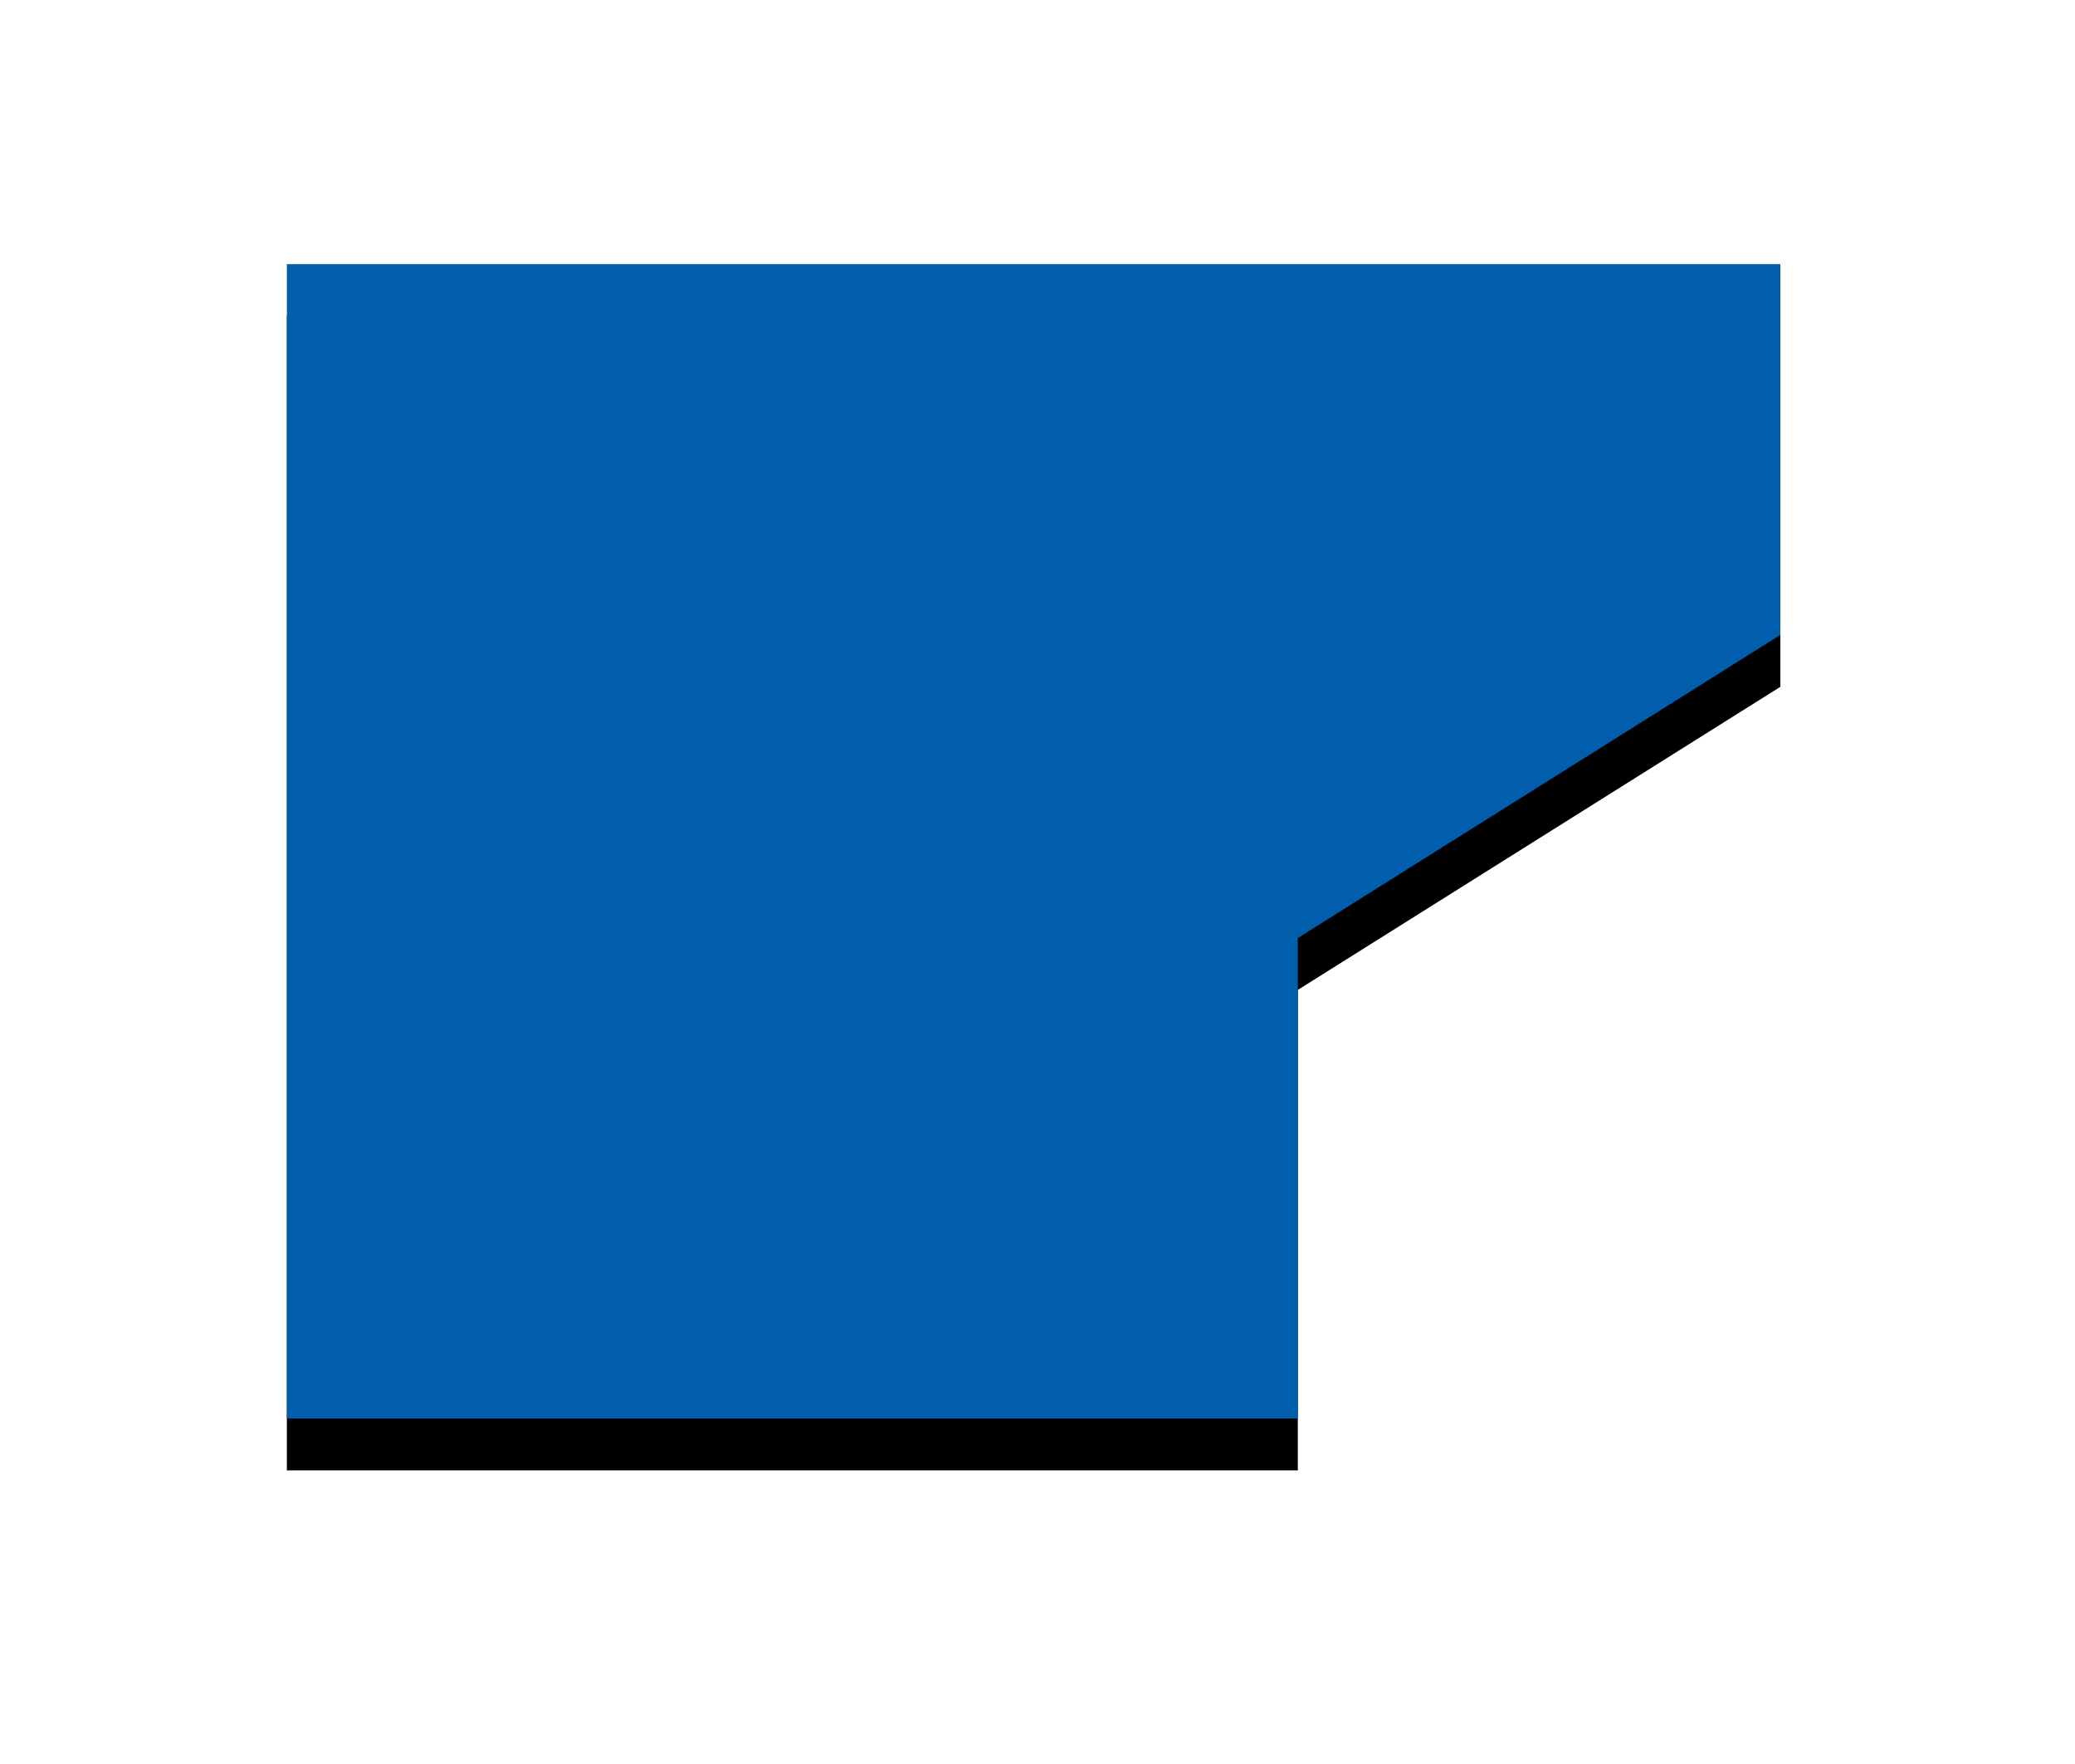
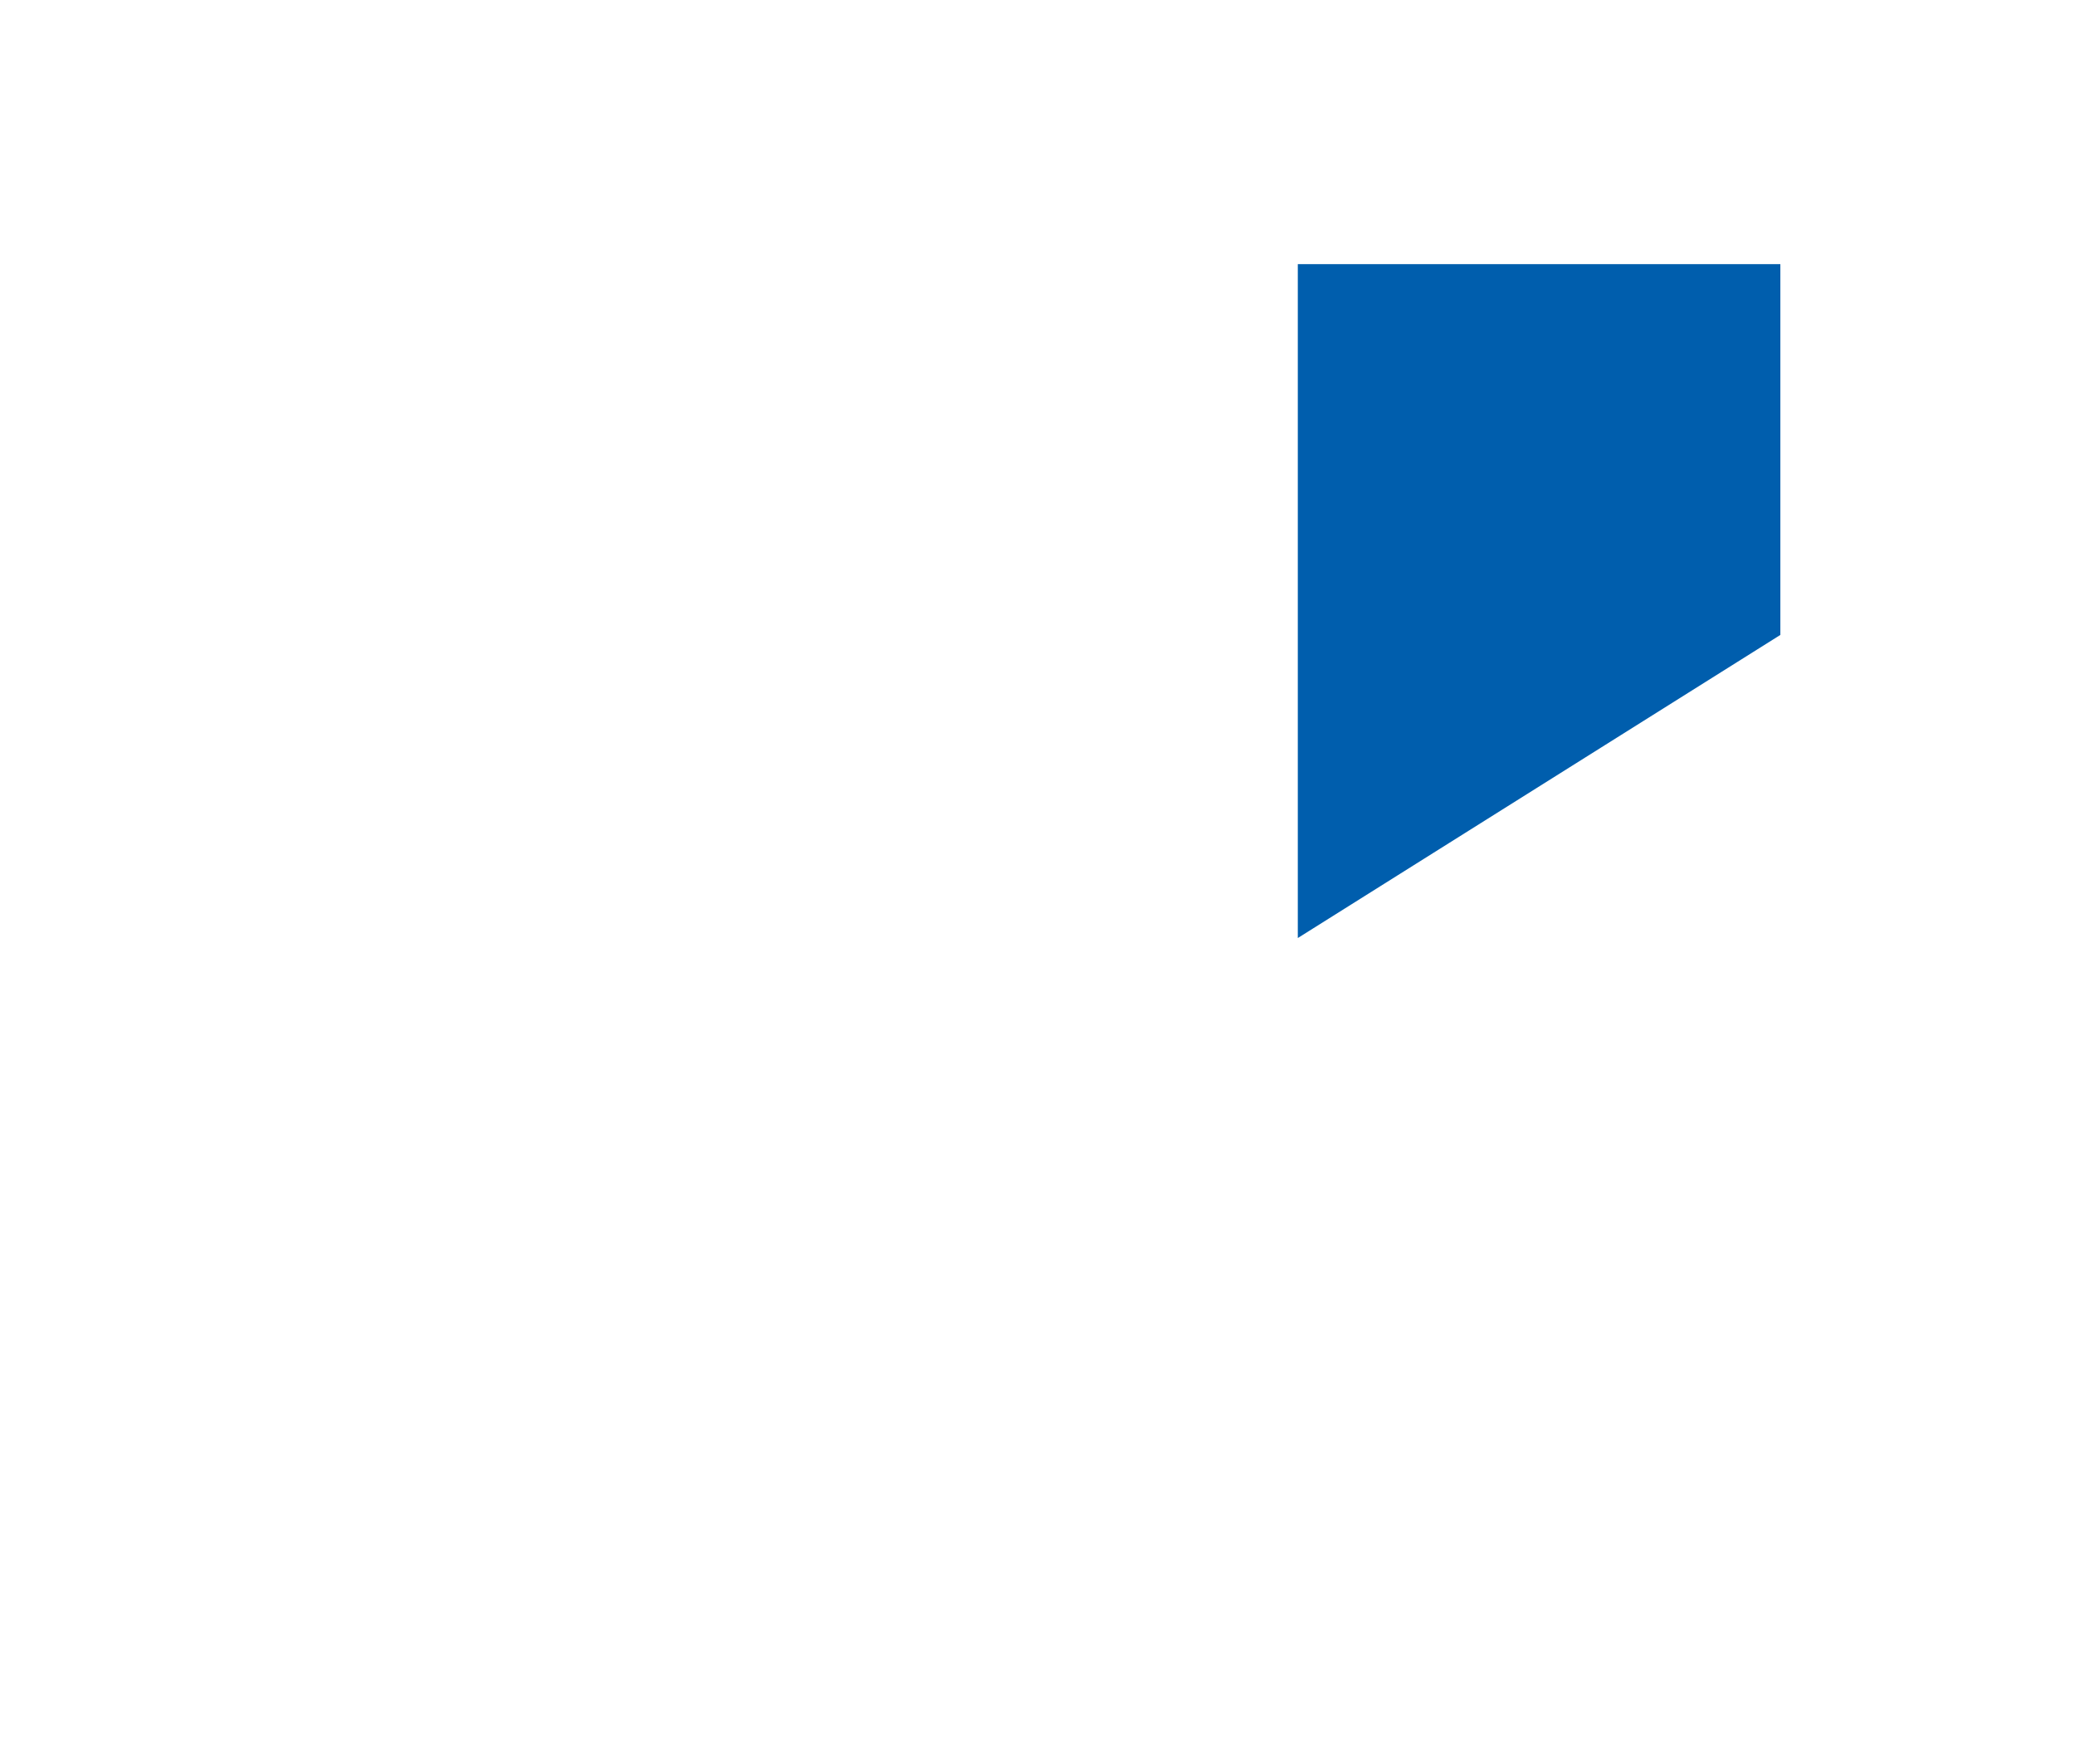
<svg xmlns="http://www.w3.org/2000/svg" xmlns:xlink="http://www.w3.org/1999/xlink" width="40" height="34" viewBox="0 0 40 34">
  <title>pref33</title>
  <defs>
    <linearGradient x1="0%" y1="50%" y2="50%" id="c">
      <stop stop-color="#005ead" offset="0%" />
      <stop stop-color="#005ead" offset="100%" />
    </linearGradient>
-     <path id="b" d="M34.32 12.238V5.091H5.53v22.25h19.488V18.08z" />
    <filter x="-33%" y="-38.2%" width="166%" height="185.4%" filterUnits="objectBoundingBox" id="a">
      <feOffset dy="1" in="SourceAlpha" result="shadowOffsetOuter1" />
      <feGaussianBlur stdDeviation="3" in="shadowOffsetOuter1" result="shadowBlurOuter1" />
      <feComposite in="shadowBlurOuter1" in2="SourceAlpha" operator="out" result="shadowBlurOuter1" />
      <feColorMatrix values="0 0 0 0 0 0 0 0 0 0 0 0 0 0 0 0 0 0 0.1 0" in="shadowBlurOuter1" />
    </filter>
  </defs>
  <g fill="none" fill-rule="evenodd">
    <use fill="#000" filter="url(#a)" xlink:href="#b" />
-     <path fill="url(#c)" d="M34.32 12.238V5.091H5.53v22.25h19.488V18.08z" />
+     <path fill="url(#c)" d="M34.32 12.238V5.091H5.53h19.488V18.08z" />
  </g>
</svg>